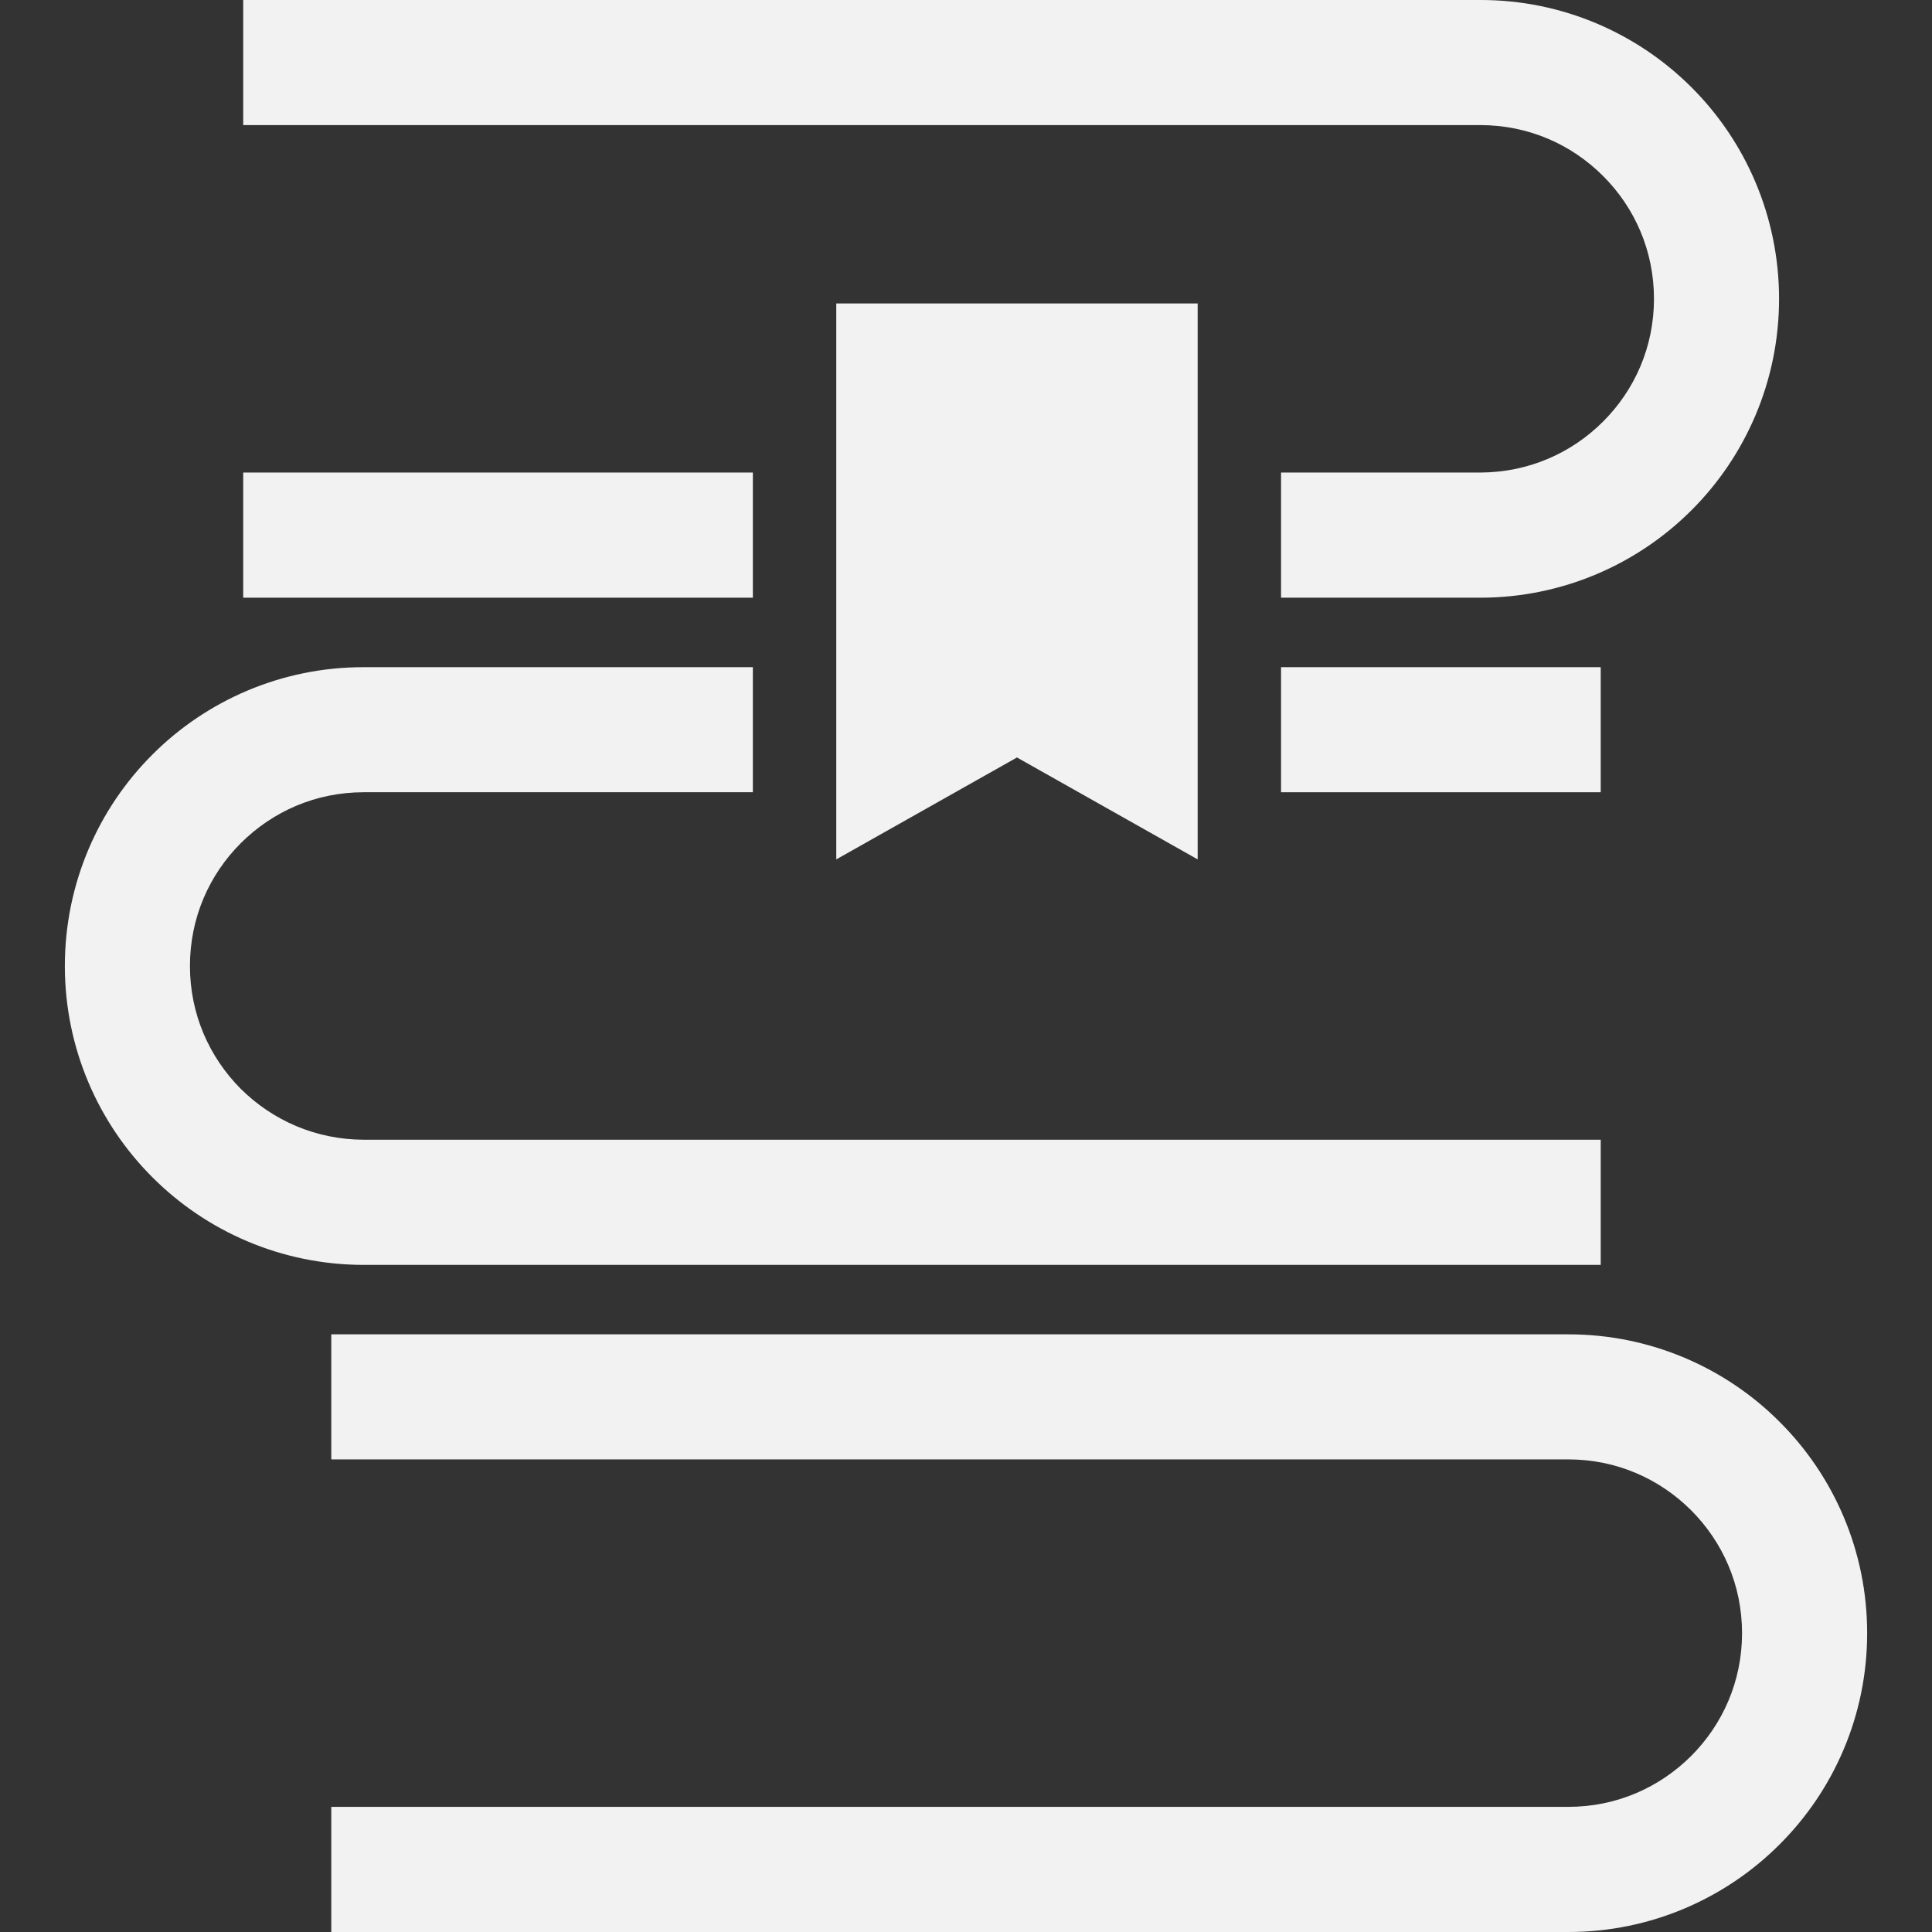
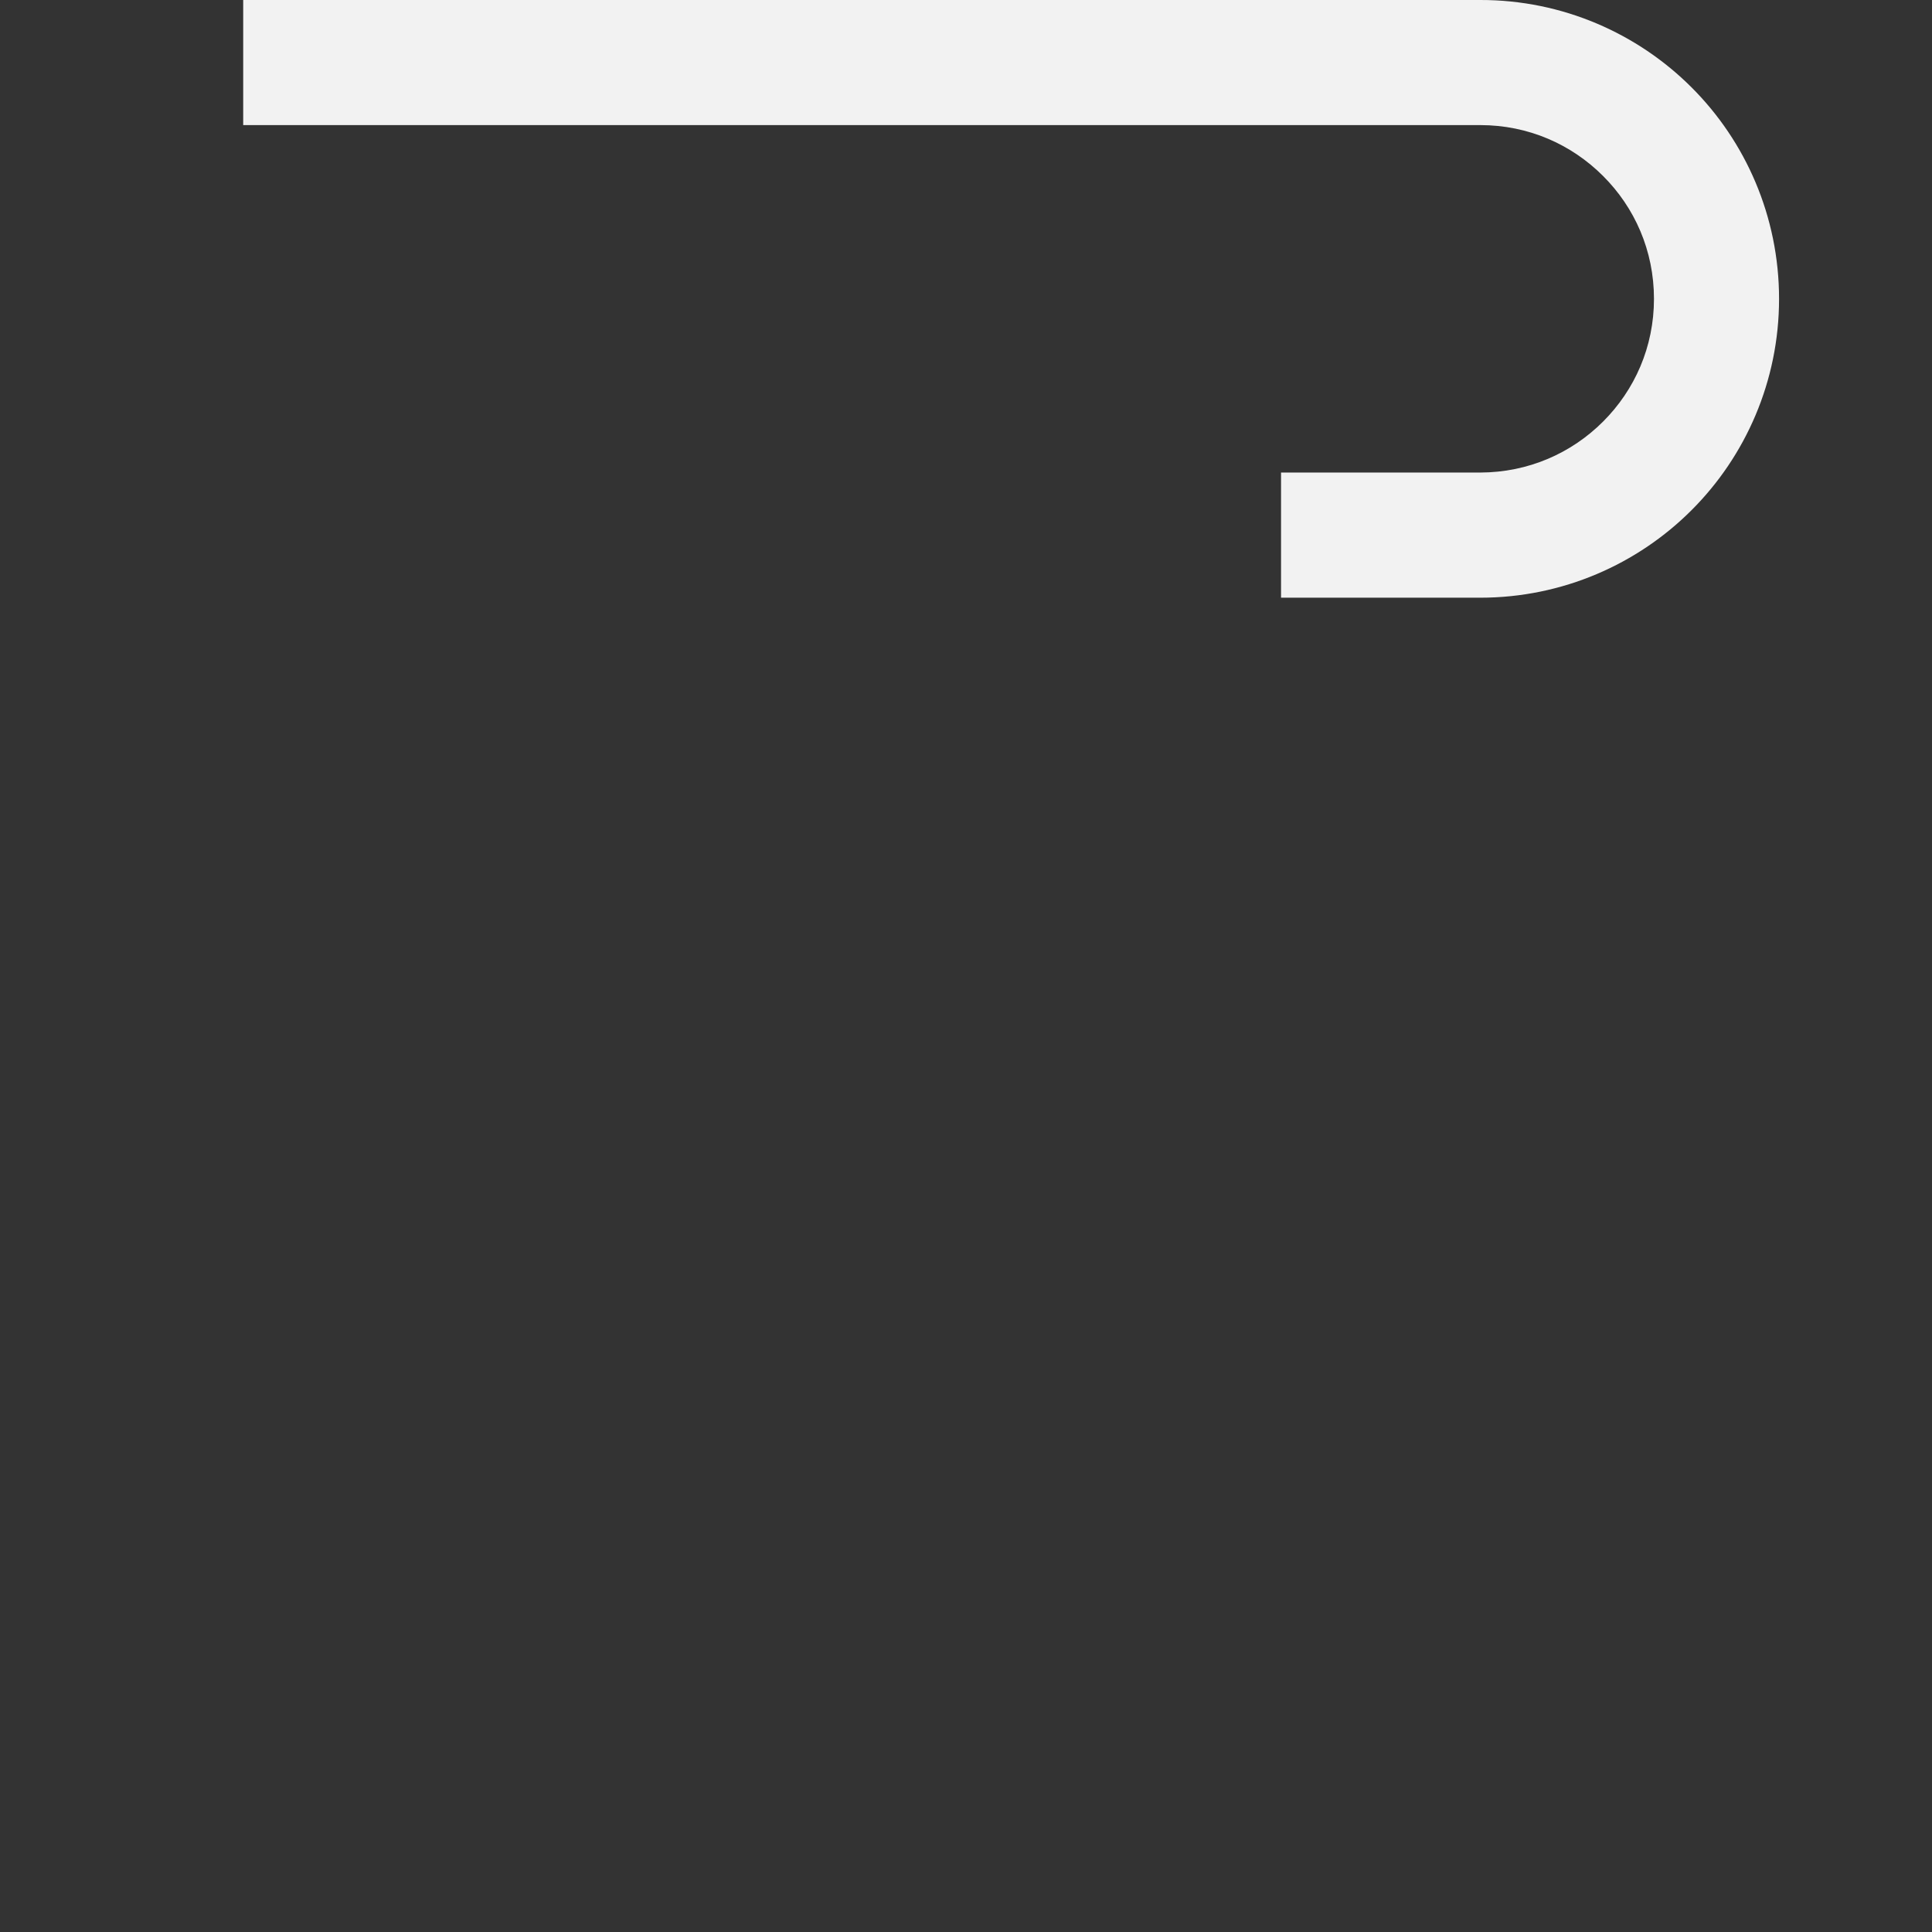
<svg xmlns="http://www.w3.org/2000/svg" version="1.1" id="_x32_" x="0px" y="0px" viewBox="0 0 512 512" style="width: 256px; height: 256px; opacity: 1;" xml:space="preserve">
  <rect x="0" y="0" width="512" height="512" fill="#333333" stroke="none" />
  <style type="text/css">
	.st0{fill:#4B4B4B;}
</style>
  <g>
-     <rect x="64.45" y="125.228" class="st0" width="135.068" height="33.167" style="fill: rgb(242, 242, 242);" />
    <path class="st0" d="M424.831,46.638c8.375,8.359,13.488,19.773,13.488,32.56c0,12.746-5.112,24.16-13.488,32.526   c-8.358,8.358-19.772,13.47-32.551,13.504h-52.79v33.167h52.79c21.837,0,41.726-8.908,56.012-23.21   c14.302-14.286,23.177-34.184,23.177-55.987c0-21.846-8.875-41.743-23.177-56.029C434.006,8.883,414.117-0.033,392.28,0H64.45   v33.151h327.83C405.059,33.151,416.473,38.272,424.831,46.638z" style="fill: rgb(242, 242, 242);" />
-     <rect x="339.49" y="176.811" class="st0" width="84.717" height="33.143" style="fill: rgb(242, 242, 242);" />
-     <path class="st0" d="M424.207,335.207v-33.168H96.386c-12.788-0.042-24.16-5.153-32.568-13.469   C55.458,280.16,50.338,268.747,50.338,256c0-12.788,5.12-24.201,13.479-32.56c8.408-8.366,19.781-13.486,32.568-13.486h103.132   v-33.143H96.386c-21.812-0.033-41.743,8.875-55.996,23.161C26.07,214.258,17.187,234.155,17.187,256   c0,21.812,8.883,41.701,23.202,55.987c14.253,14.303,34.184,23.22,55.996,23.22H424.207z" style="fill: rgb(242, 242, 242);" />
-     <path class="st0" d="M471.61,376.8c-14.269-14.304-34.182-23.203-55.995-23.186H87.794v33.142h327.821   c12.771,0,24.176,5.129,32.56,13.488c8.366,8.391,13.479,19.78,13.487,32.551c-0.008,12.771-5.12,24.177-13.487,32.552   c-8.383,8.359-19.789,13.487-32.56,13.487H87.794V512h327.821c21.812,0.008,41.726-8.908,55.995-23.21   c14.32-14.269,23.22-34.175,23.203-55.996C494.83,410.982,485.93,391.068,471.61,376.8z" style="fill: rgb(242, 242, 242);" />
-     <polygon class="st0" points="269.508,200.738 317.394,227.745 317.394,80.422 221.621,80.422 221.621,227.745  " style="fill: rgb(242, 242, 242);" />
  </g>
</svg>